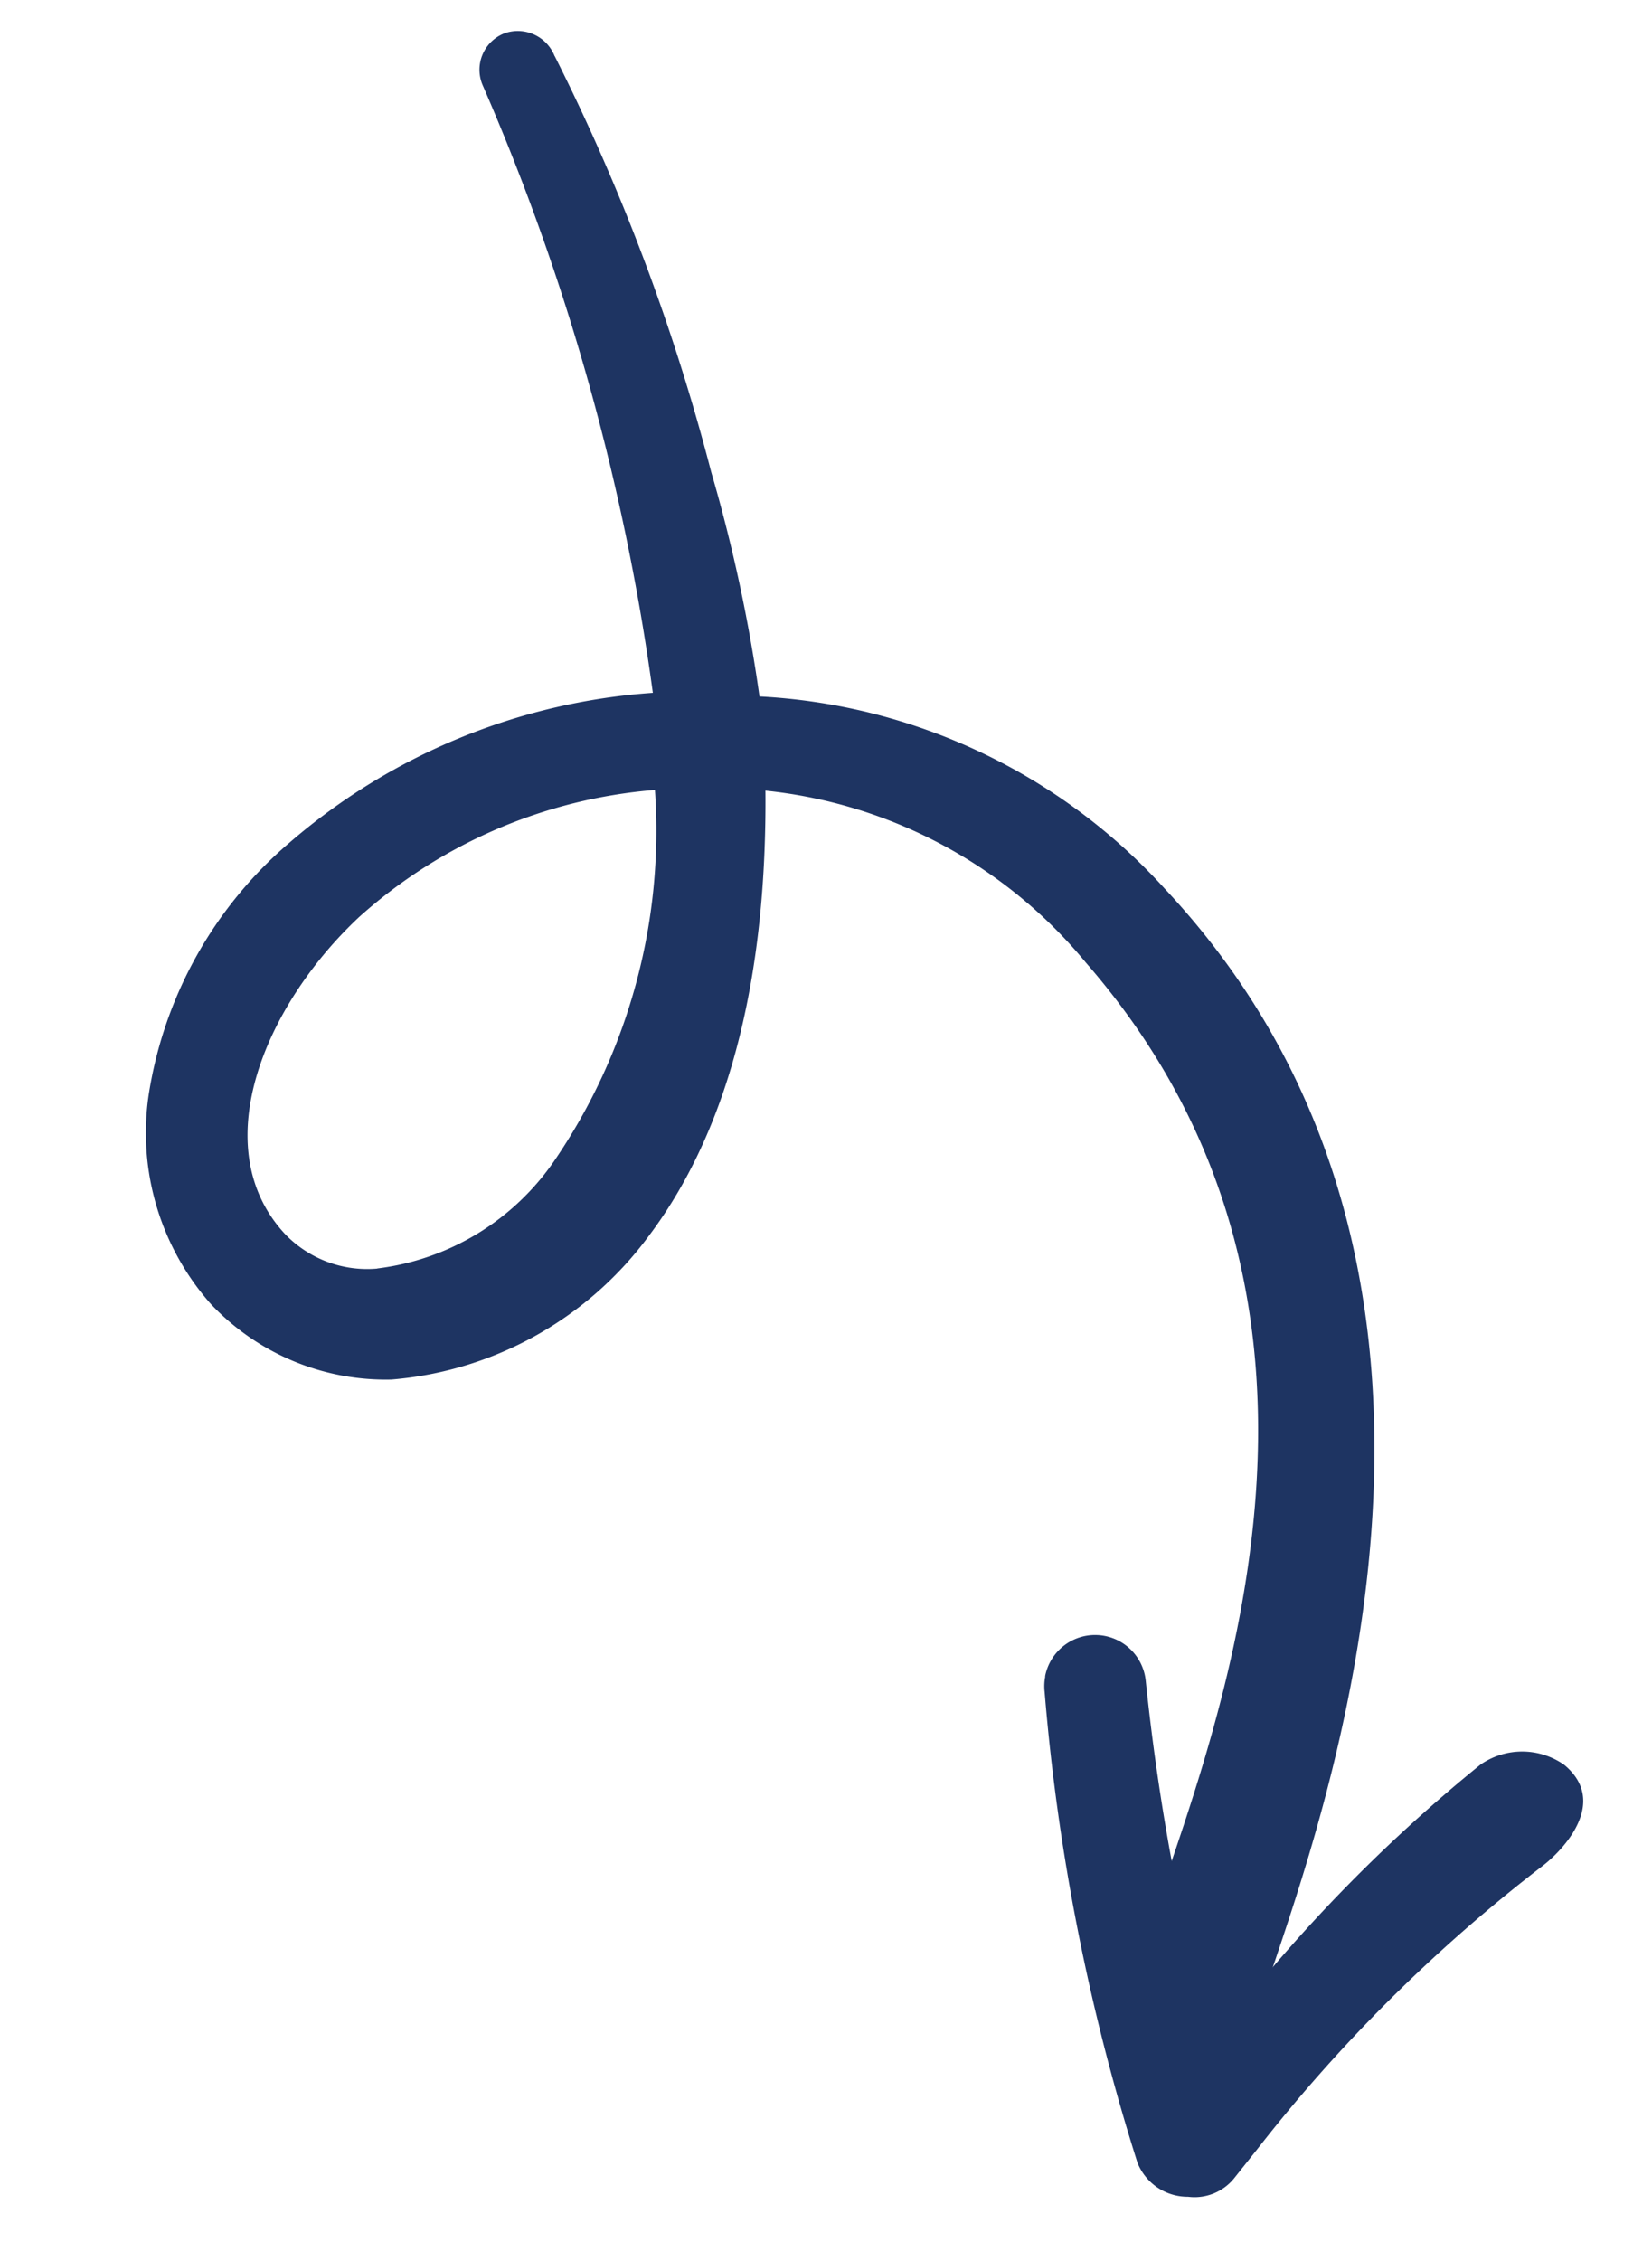
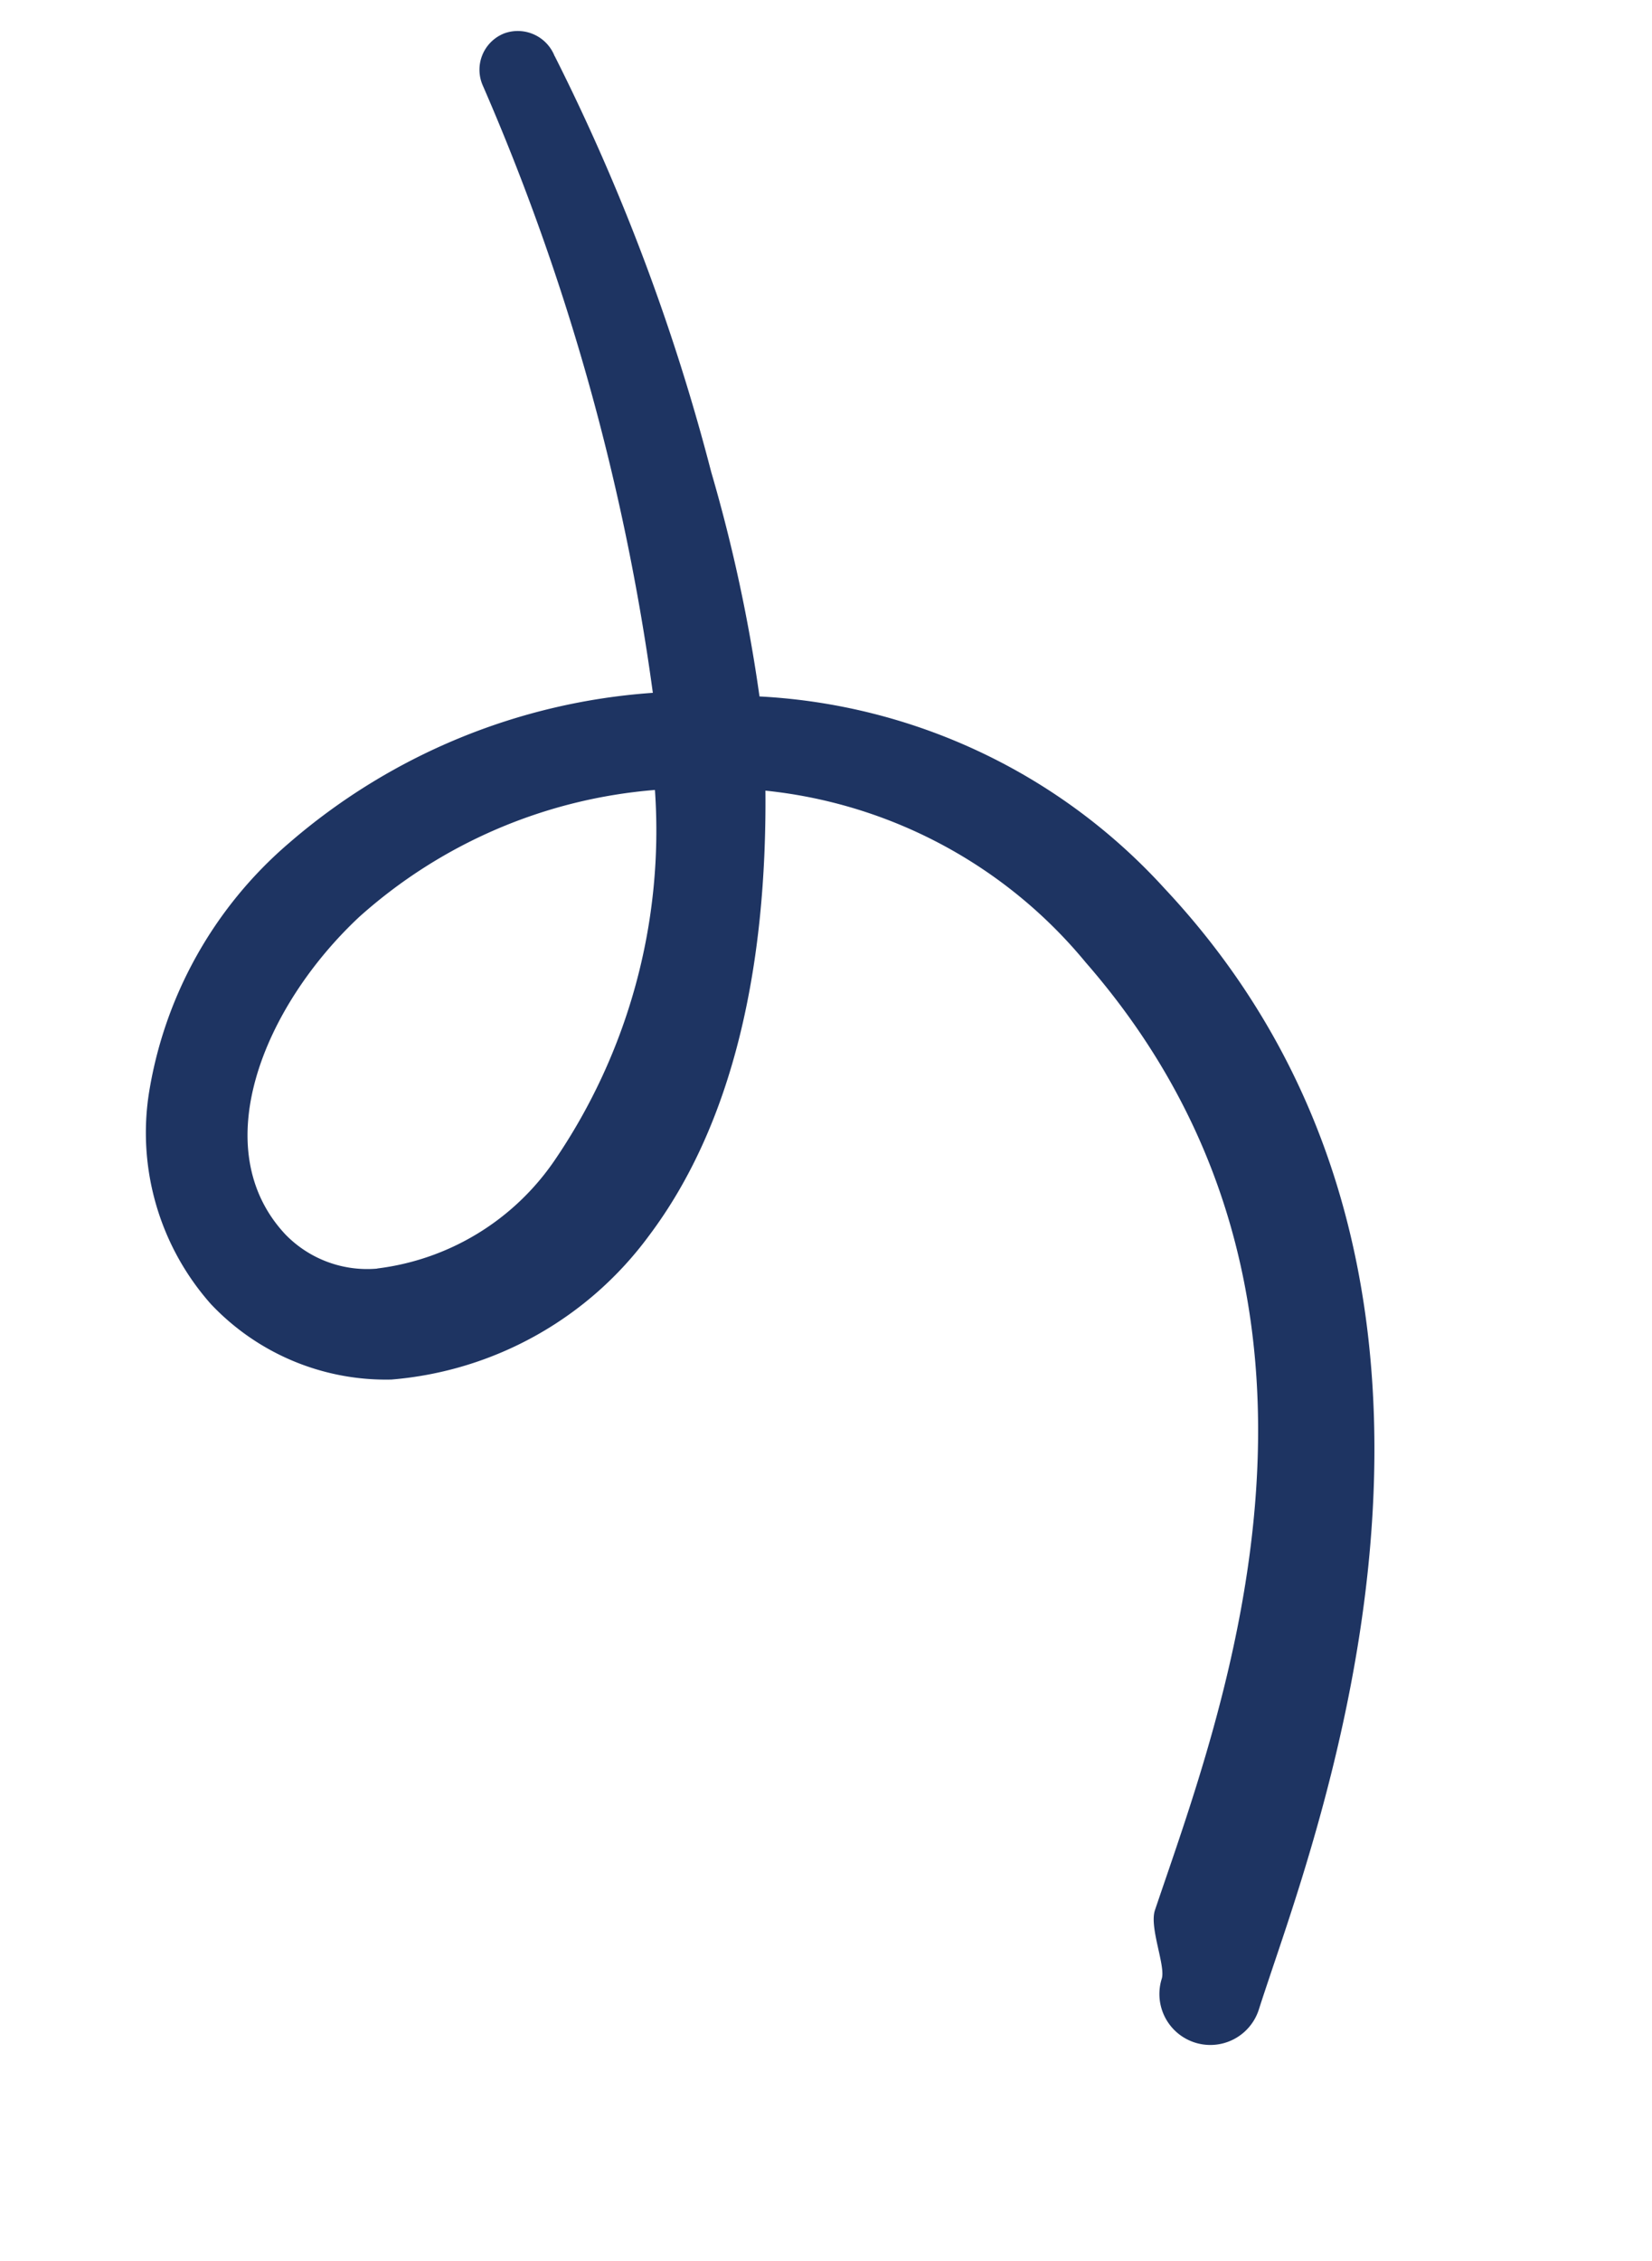
<svg xmlns="http://www.w3.org/2000/svg" viewBox="0 0 29.199 39.941">
  <g fill="#1e3462">
-     <path d="M18.472 29.614a.9.9 0 0 1 1.778.071 40.472 40.472 0 0 0 1.186 6.392 27.83 27.83 0 0 1 4.731-4.902 1.293 1.293 0 0 1 1.478.002c.787.648.008 1.491-.387 1.793a28.082 28.082 0 0 0-5.027 4.988l-.418.525a.9.9 0 0 1-.814.326.955.955 0 0 1-.894-.6 37.638 37.638 0 0 1-1.641-8.313.9.9 0 0 1 .01-.276" />
    <path d="M9.804.99a36.818 36.818 0 0 1 2.767 7.35 28.057 28.057 0 0 1 .853 3.964 10.409 10.409 0 0 1 7.16 3.393c6.134 6.542 3.073 15.62 1.92 19.037-.098.293-.185.55-.253.764a.9.9 0 1 1-1.717-.541c.071-.227-.224-.906-.12-1.212 1.158-3.434 4.014-10.738-1.225-16.743a8.459 8.459 0 0 0-5.66-3.034c.026 3.099-.562 5.873-2.057 7.861a6.29 6.29 0 0 1-4.554 2.543 4.253 4.253 0 0 1-3.192-1.335 4.562 4.562 0 0 1-1.1-3.683 7.335 7.335 0 0 1 2.487-4.464 10.983 10.983 0 0 1 6.426-2.65A40.577 40.577 0 0 0 8.533 1.51.69.69 0 0 1 8.92.587a.7.7 0 0 1 .883.405M6.666 22.41a4.45 4.45 0 0 0 3.135-1.908 10.337 10.337 0 0 0 1.775-6.546 8.899 8.899 0 0 0-5.229 2.245c-1.691 1.583-2.723 4.092-1.302 5.608a2.014 2.014 0 0 0 1.622.603" />
  </g>
</svg>